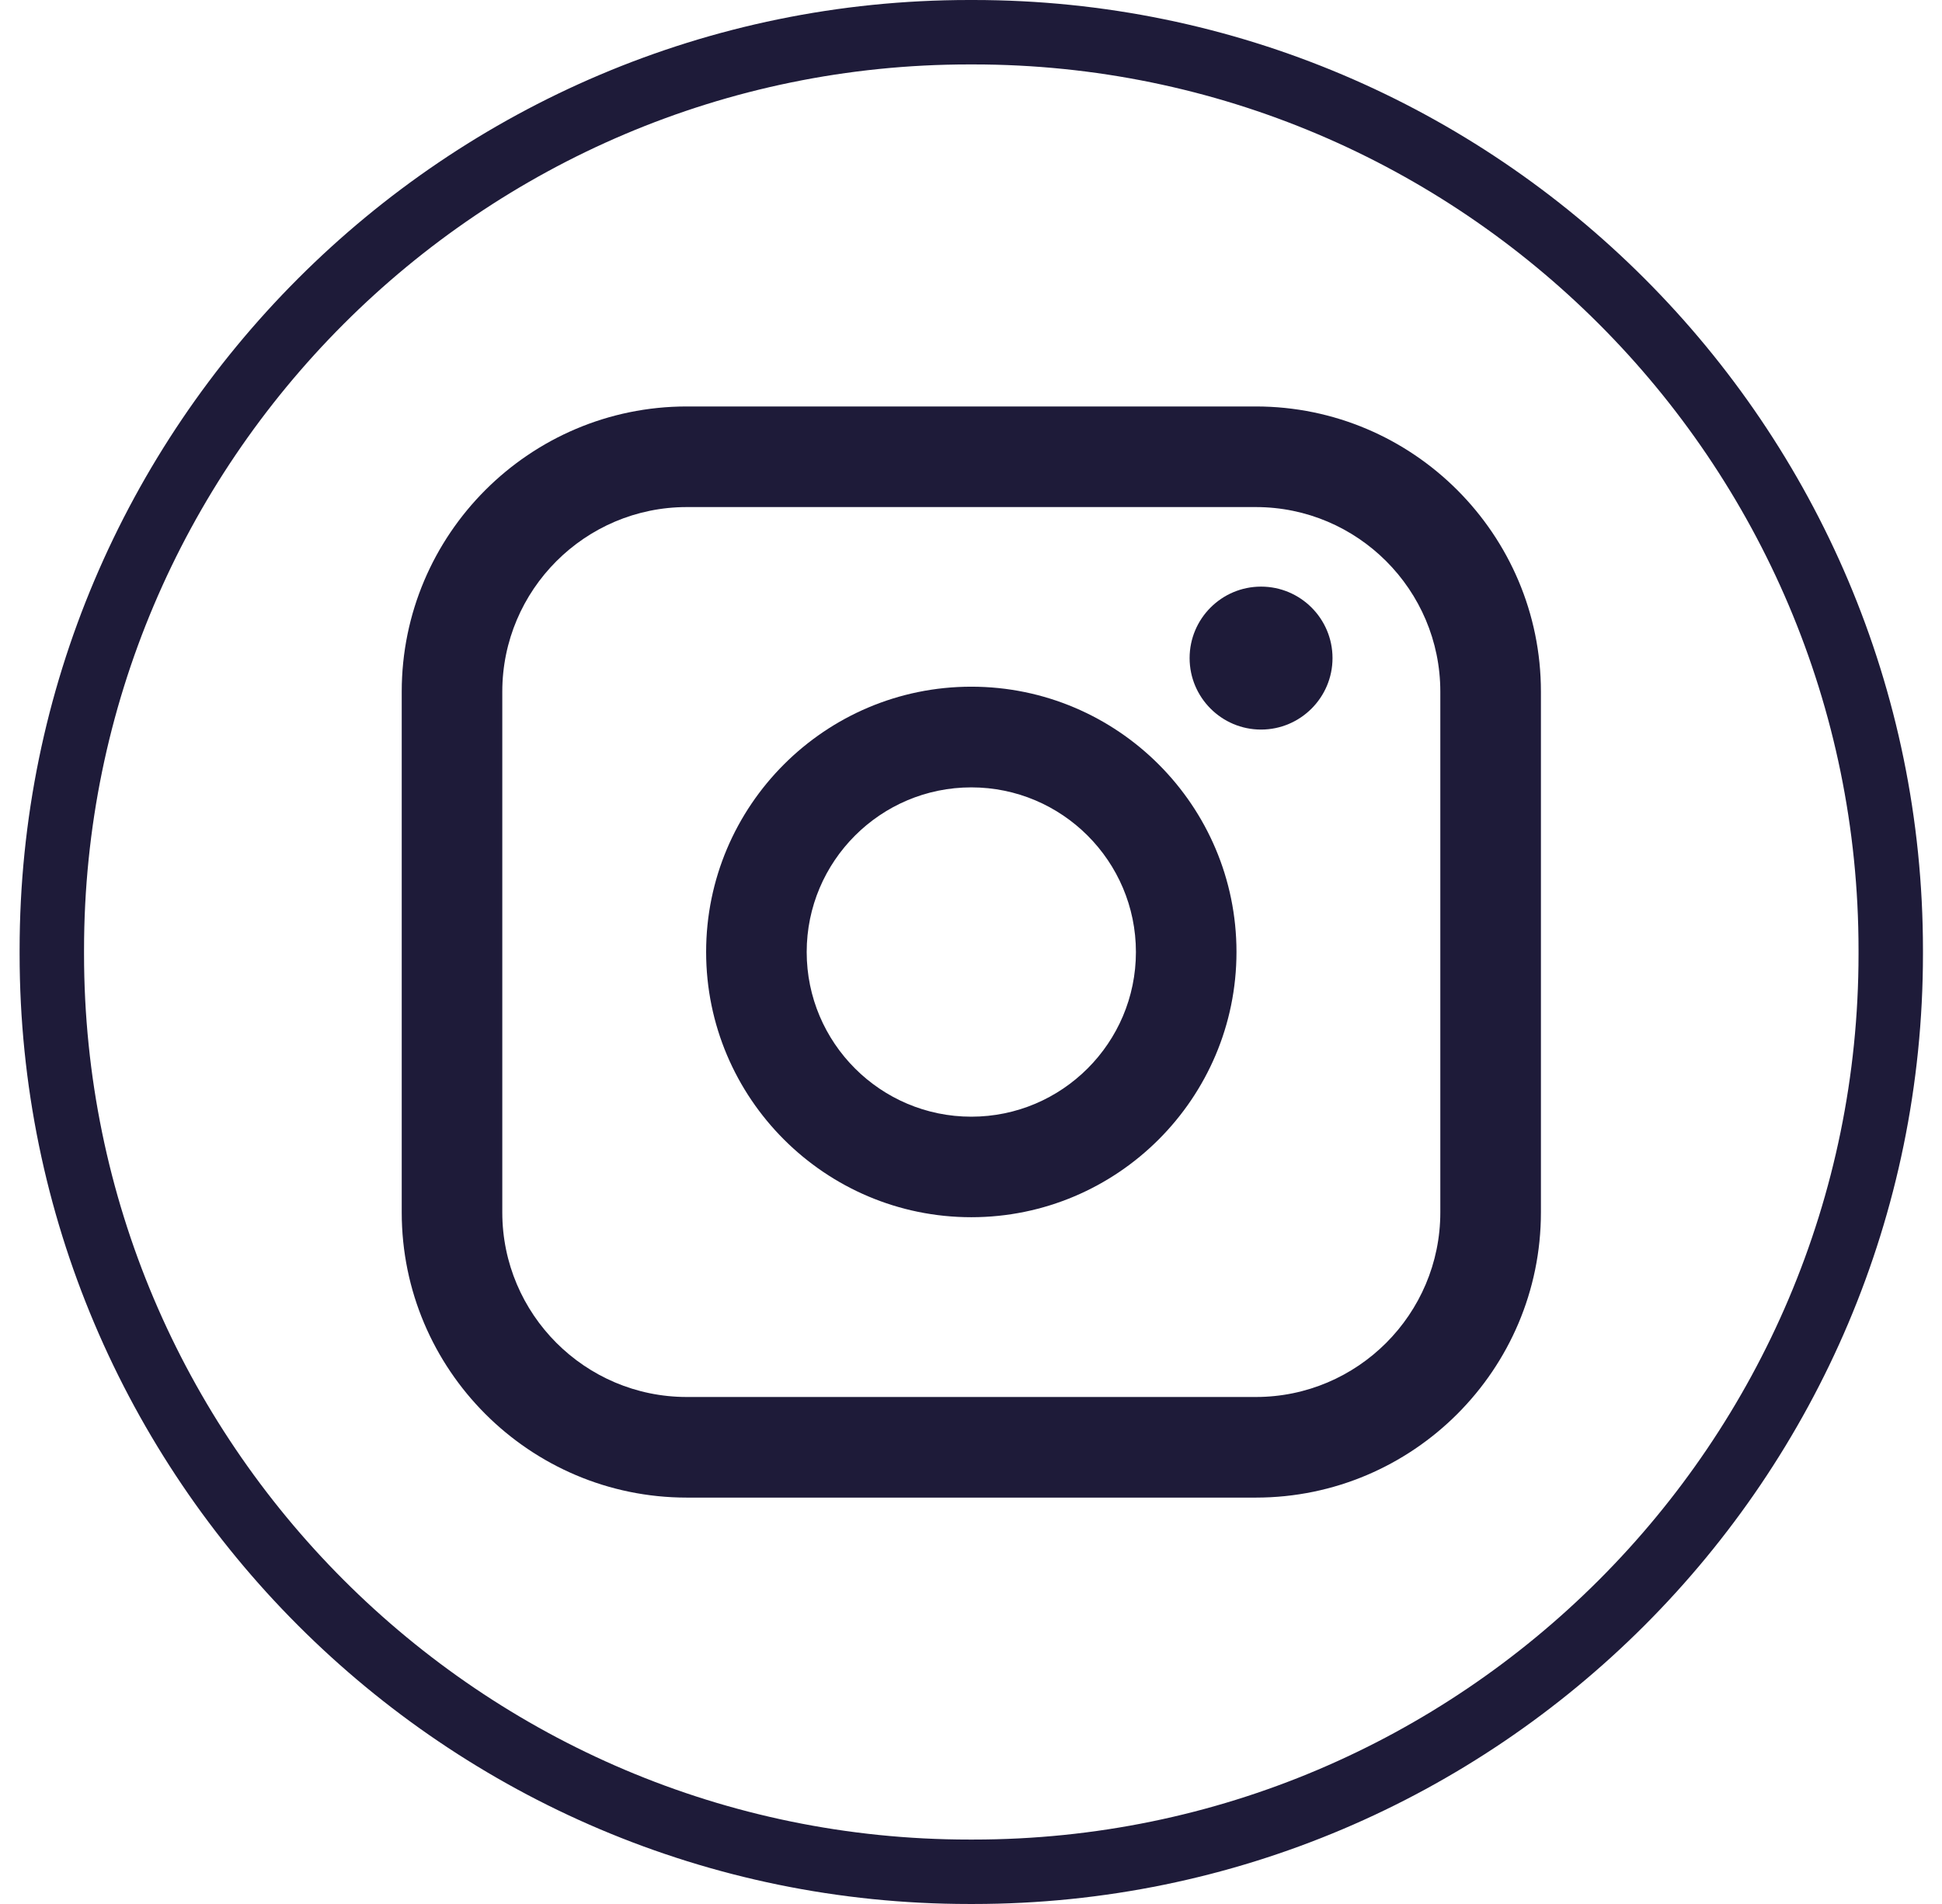
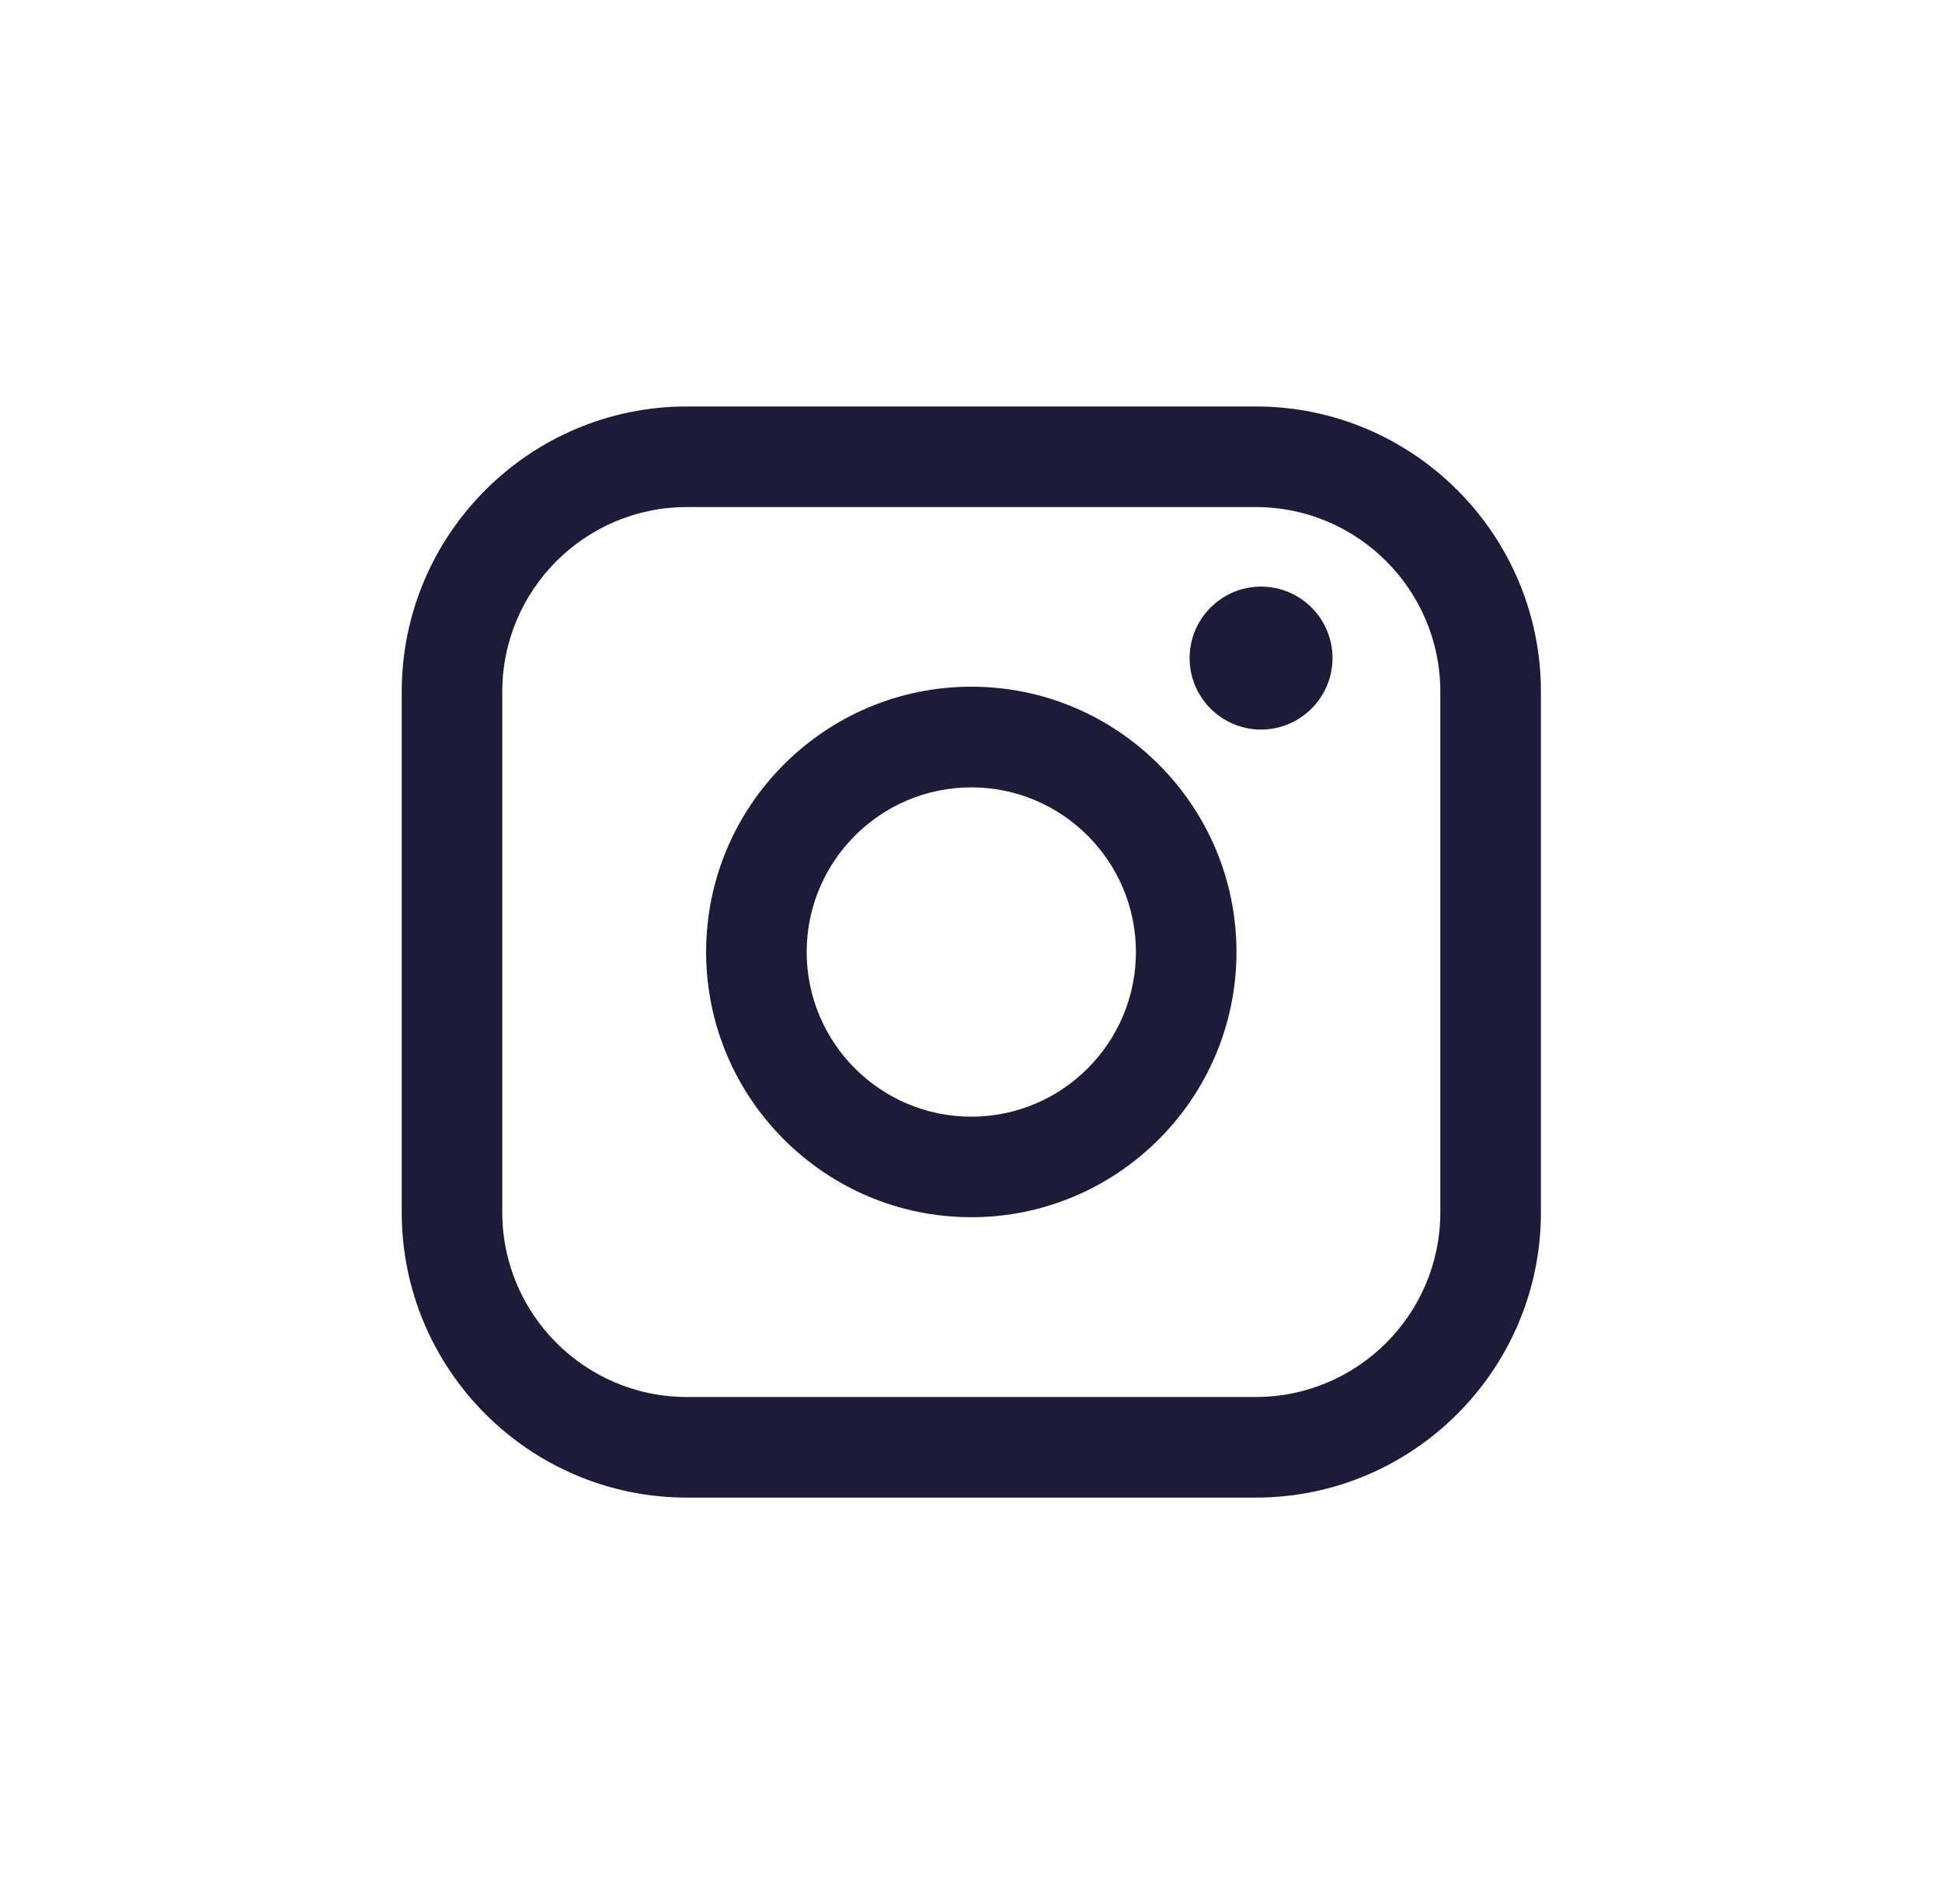
<svg xmlns="http://www.w3.org/2000/svg" width="51" height="50" viewBox="0 0 51 50" fill="none">
-   <path d="M25.562 50H25.453C11.702 50 0.515 38.809 0.515 25.055V24.945C0.515 11.191 11.702 0 25.453 0H25.562C39.313 0 50.5 11.191 50.5 24.945V25.055C50.5 38.809 39.313 50 25.562 50ZM25.453 1.692C12.634 1.692 2.207 12.123 2.207 24.945V25.055C2.207 37.877 12.634 48.308 25.453 48.308H25.562C38.381 48.308 48.808 37.877 48.808 25.055V24.945C48.808 12.123 38.381 1.692 25.562 1.692H25.453Z" fill="#1E1B39" />
  <path d="M32.98 10.674H18.036C13.908 10.674 10.55 14.034 10.55 18.163V31.838C10.55 35.968 13.908 39.328 18.036 39.328H32.98C37.108 39.328 40.467 35.968 40.467 31.838V18.163C40.467 14.034 37.108 10.674 32.98 10.674ZM13.191 18.163C13.191 15.491 15.365 13.316 18.036 13.316H32.98C35.651 13.316 37.825 15.491 37.825 18.163V31.838C37.825 34.511 35.651 36.686 32.98 36.686H18.036C15.365 36.686 13.191 34.511 13.191 31.838V18.163Z" fill="#1E1B39" />
  <path d="M25.508 31.965C29.347 31.965 32.472 28.841 32.472 24.999C32.472 21.157 29.349 18.033 25.508 18.033C21.668 18.033 18.544 21.157 18.544 24.999C18.544 28.841 21.668 31.965 25.508 31.965ZM25.508 20.677C27.892 20.677 29.831 22.616 29.831 25.001C29.831 27.386 27.892 29.325 25.508 29.325C23.124 29.325 21.185 27.386 21.185 25.001C21.185 22.616 23.124 20.677 25.508 20.677Z" fill="#1E1B39" />
  <path d="M33.117 19.159C34.151 19.159 34.994 18.317 34.994 17.282C34.994 16.246 34.153 15.405 33.117 15.405C32.082 15.405 31.241 16.246 31.241 17.282C31.241 18.317 32.082 19.159 33.117 19.159Z" fill="#1E1B39" />
</svg>